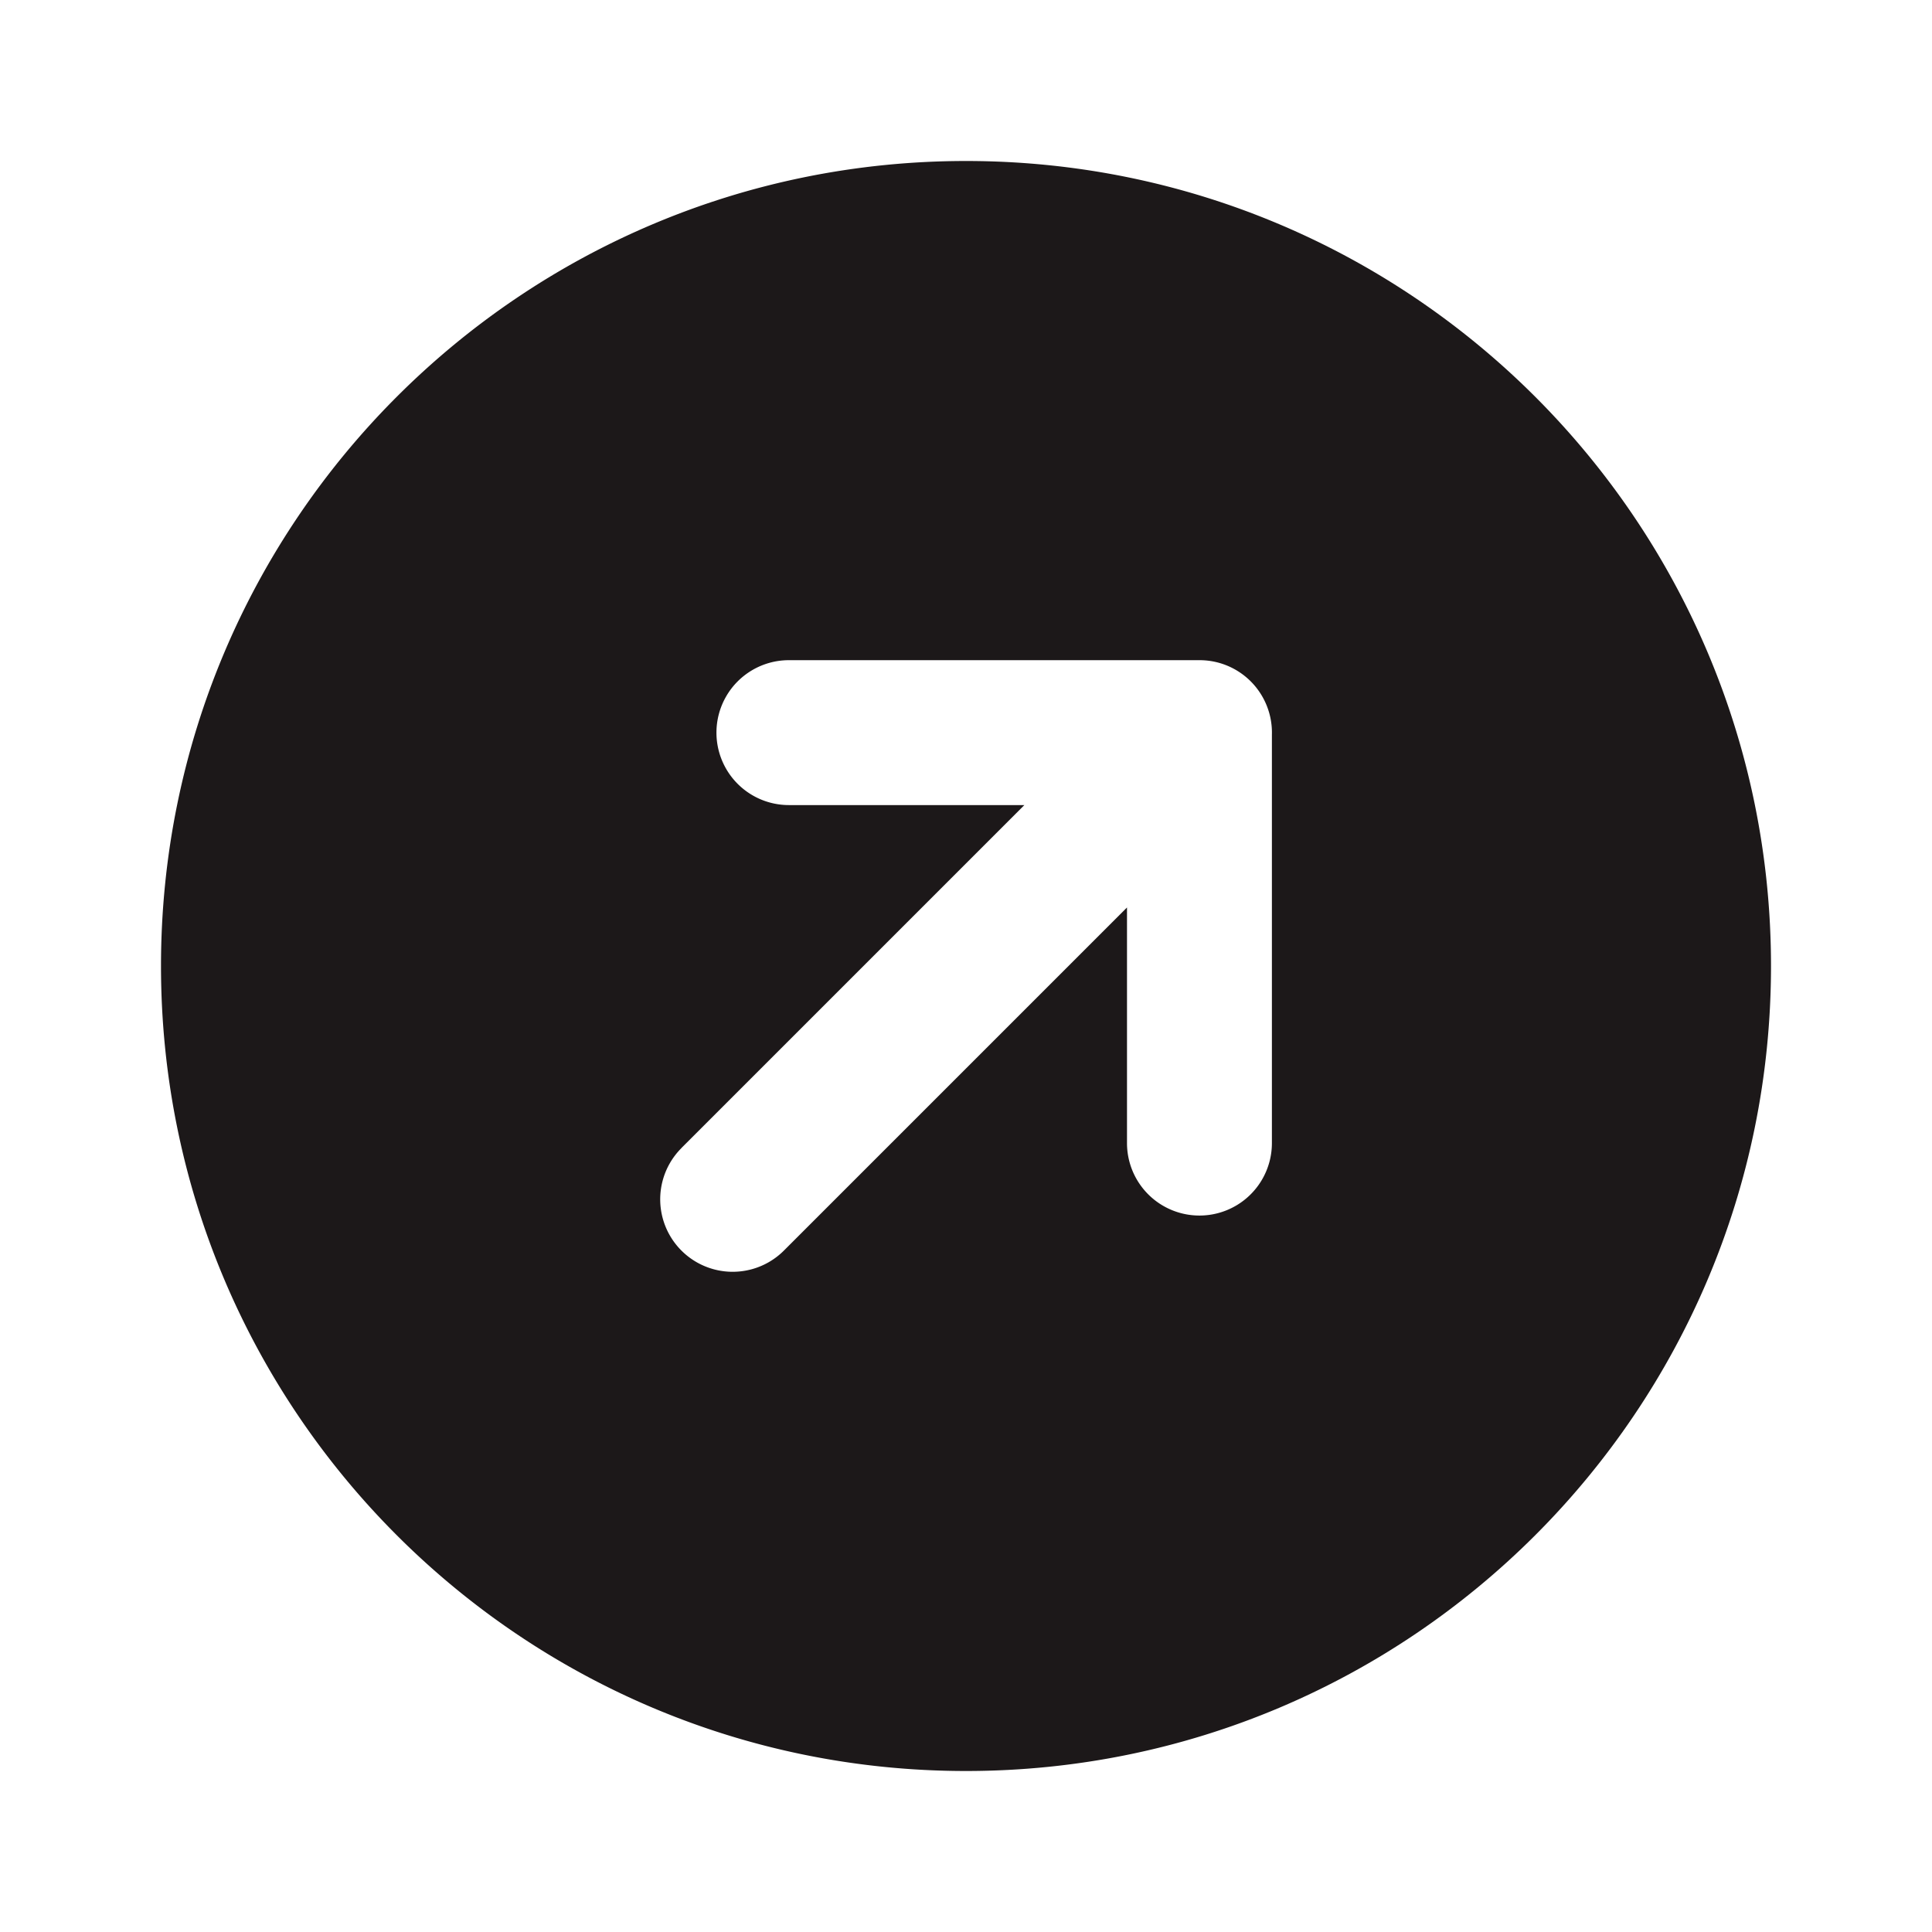
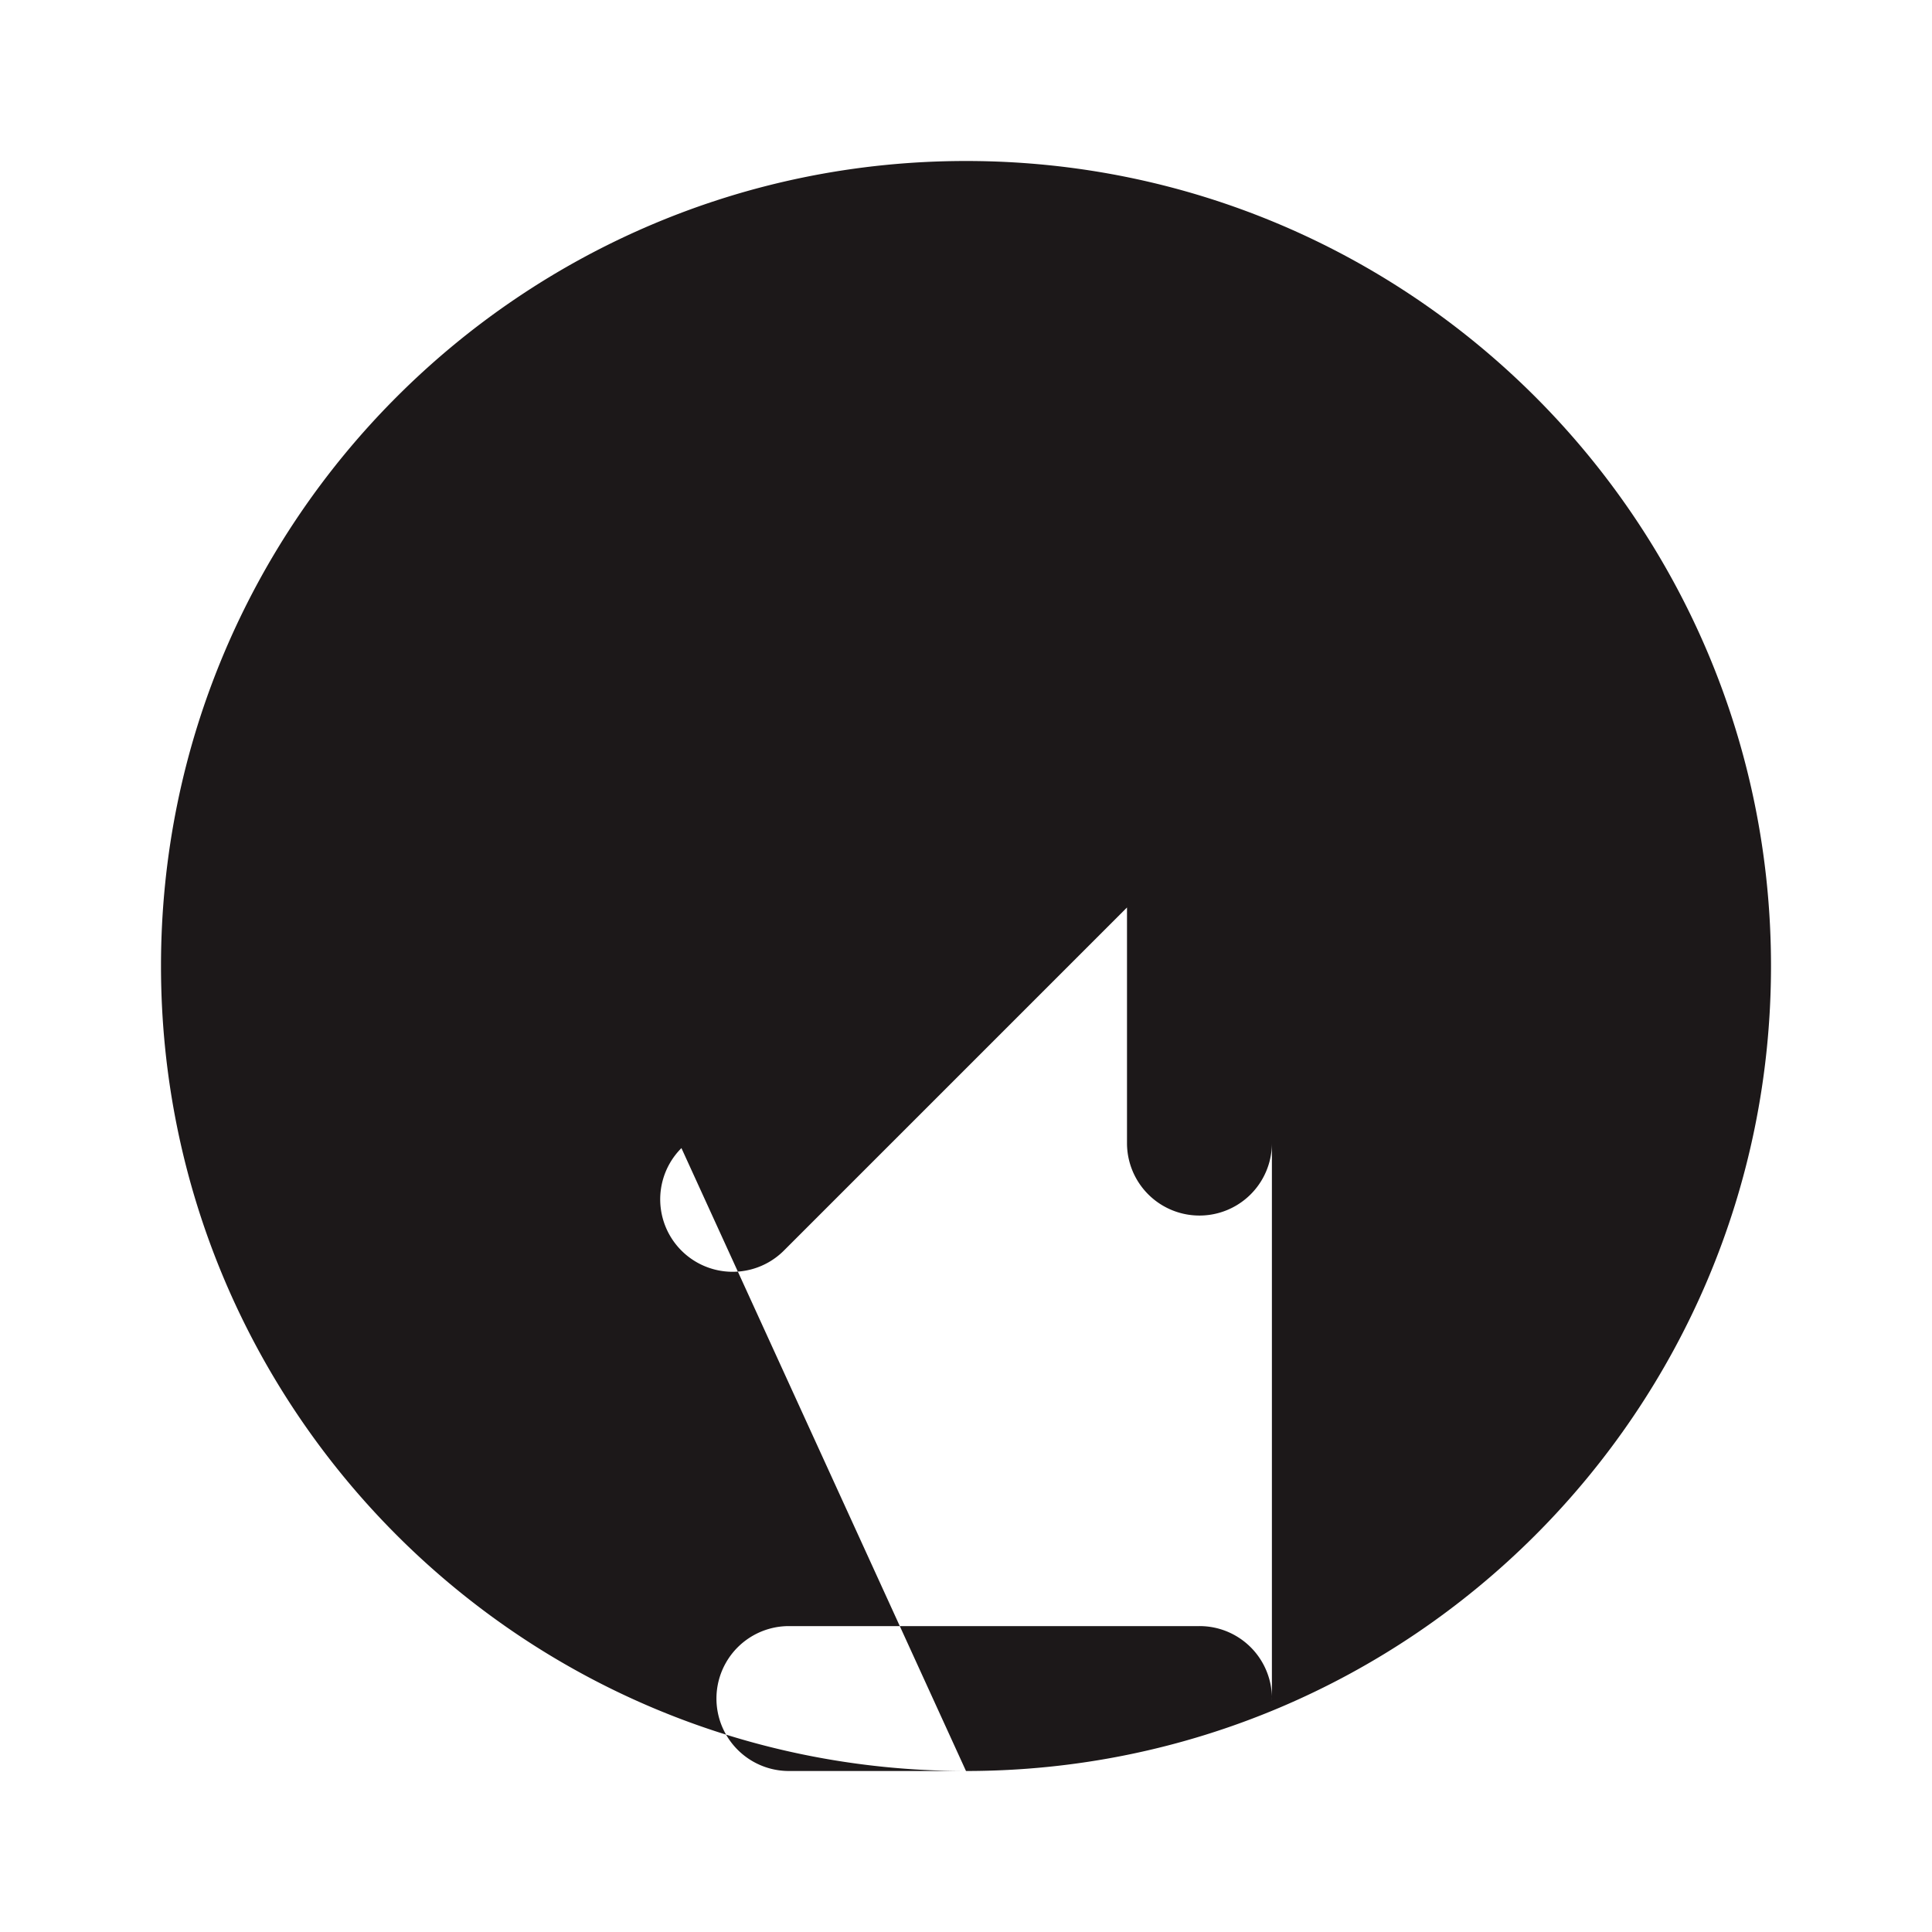
<svg xmlns="http://www.w3.org/2000/svg" width="24" height="24" fill="none">
-   <path fill="#1C1819" fill-rule="evenodd" d="M12 22c5.523 0 10-4.477 10-10S17.523 2 12 2 2 6.477 2 12s4.477 10 10 10Zm-3.536-7.738 4.261-4.261H9.8a.9.9 0 0 1 0-1.8h5.1a.896.896 0 0 1 .488.143.9.9 0 0 1 .412.783V14.2a.9.9 0 1 1-1.8 0v-2.927l-4.262 4.262a.9.9 0 1 1-1.273-1.273Z" clip-rule="evenodd" />
+   <path fill="#1C1819" fill-rule="evenodd" d="M12 22c5.523 0 10-4.477 10-10S17.523 2 12 2 2 6.477 2 12s4.477 10 10 10ZH9.8a.9.9 0 0 1 0-1.8h5.1a.896.896 0 0 1 .488.143.9.9 0 0 1 .412.783V14.2a.9.9 0 1 1-1.8 0v-2.927l-4.262 4.262a.9.9 0 1 1-1.273-1.273Z" clip-rule="evenodd" />
</svg>